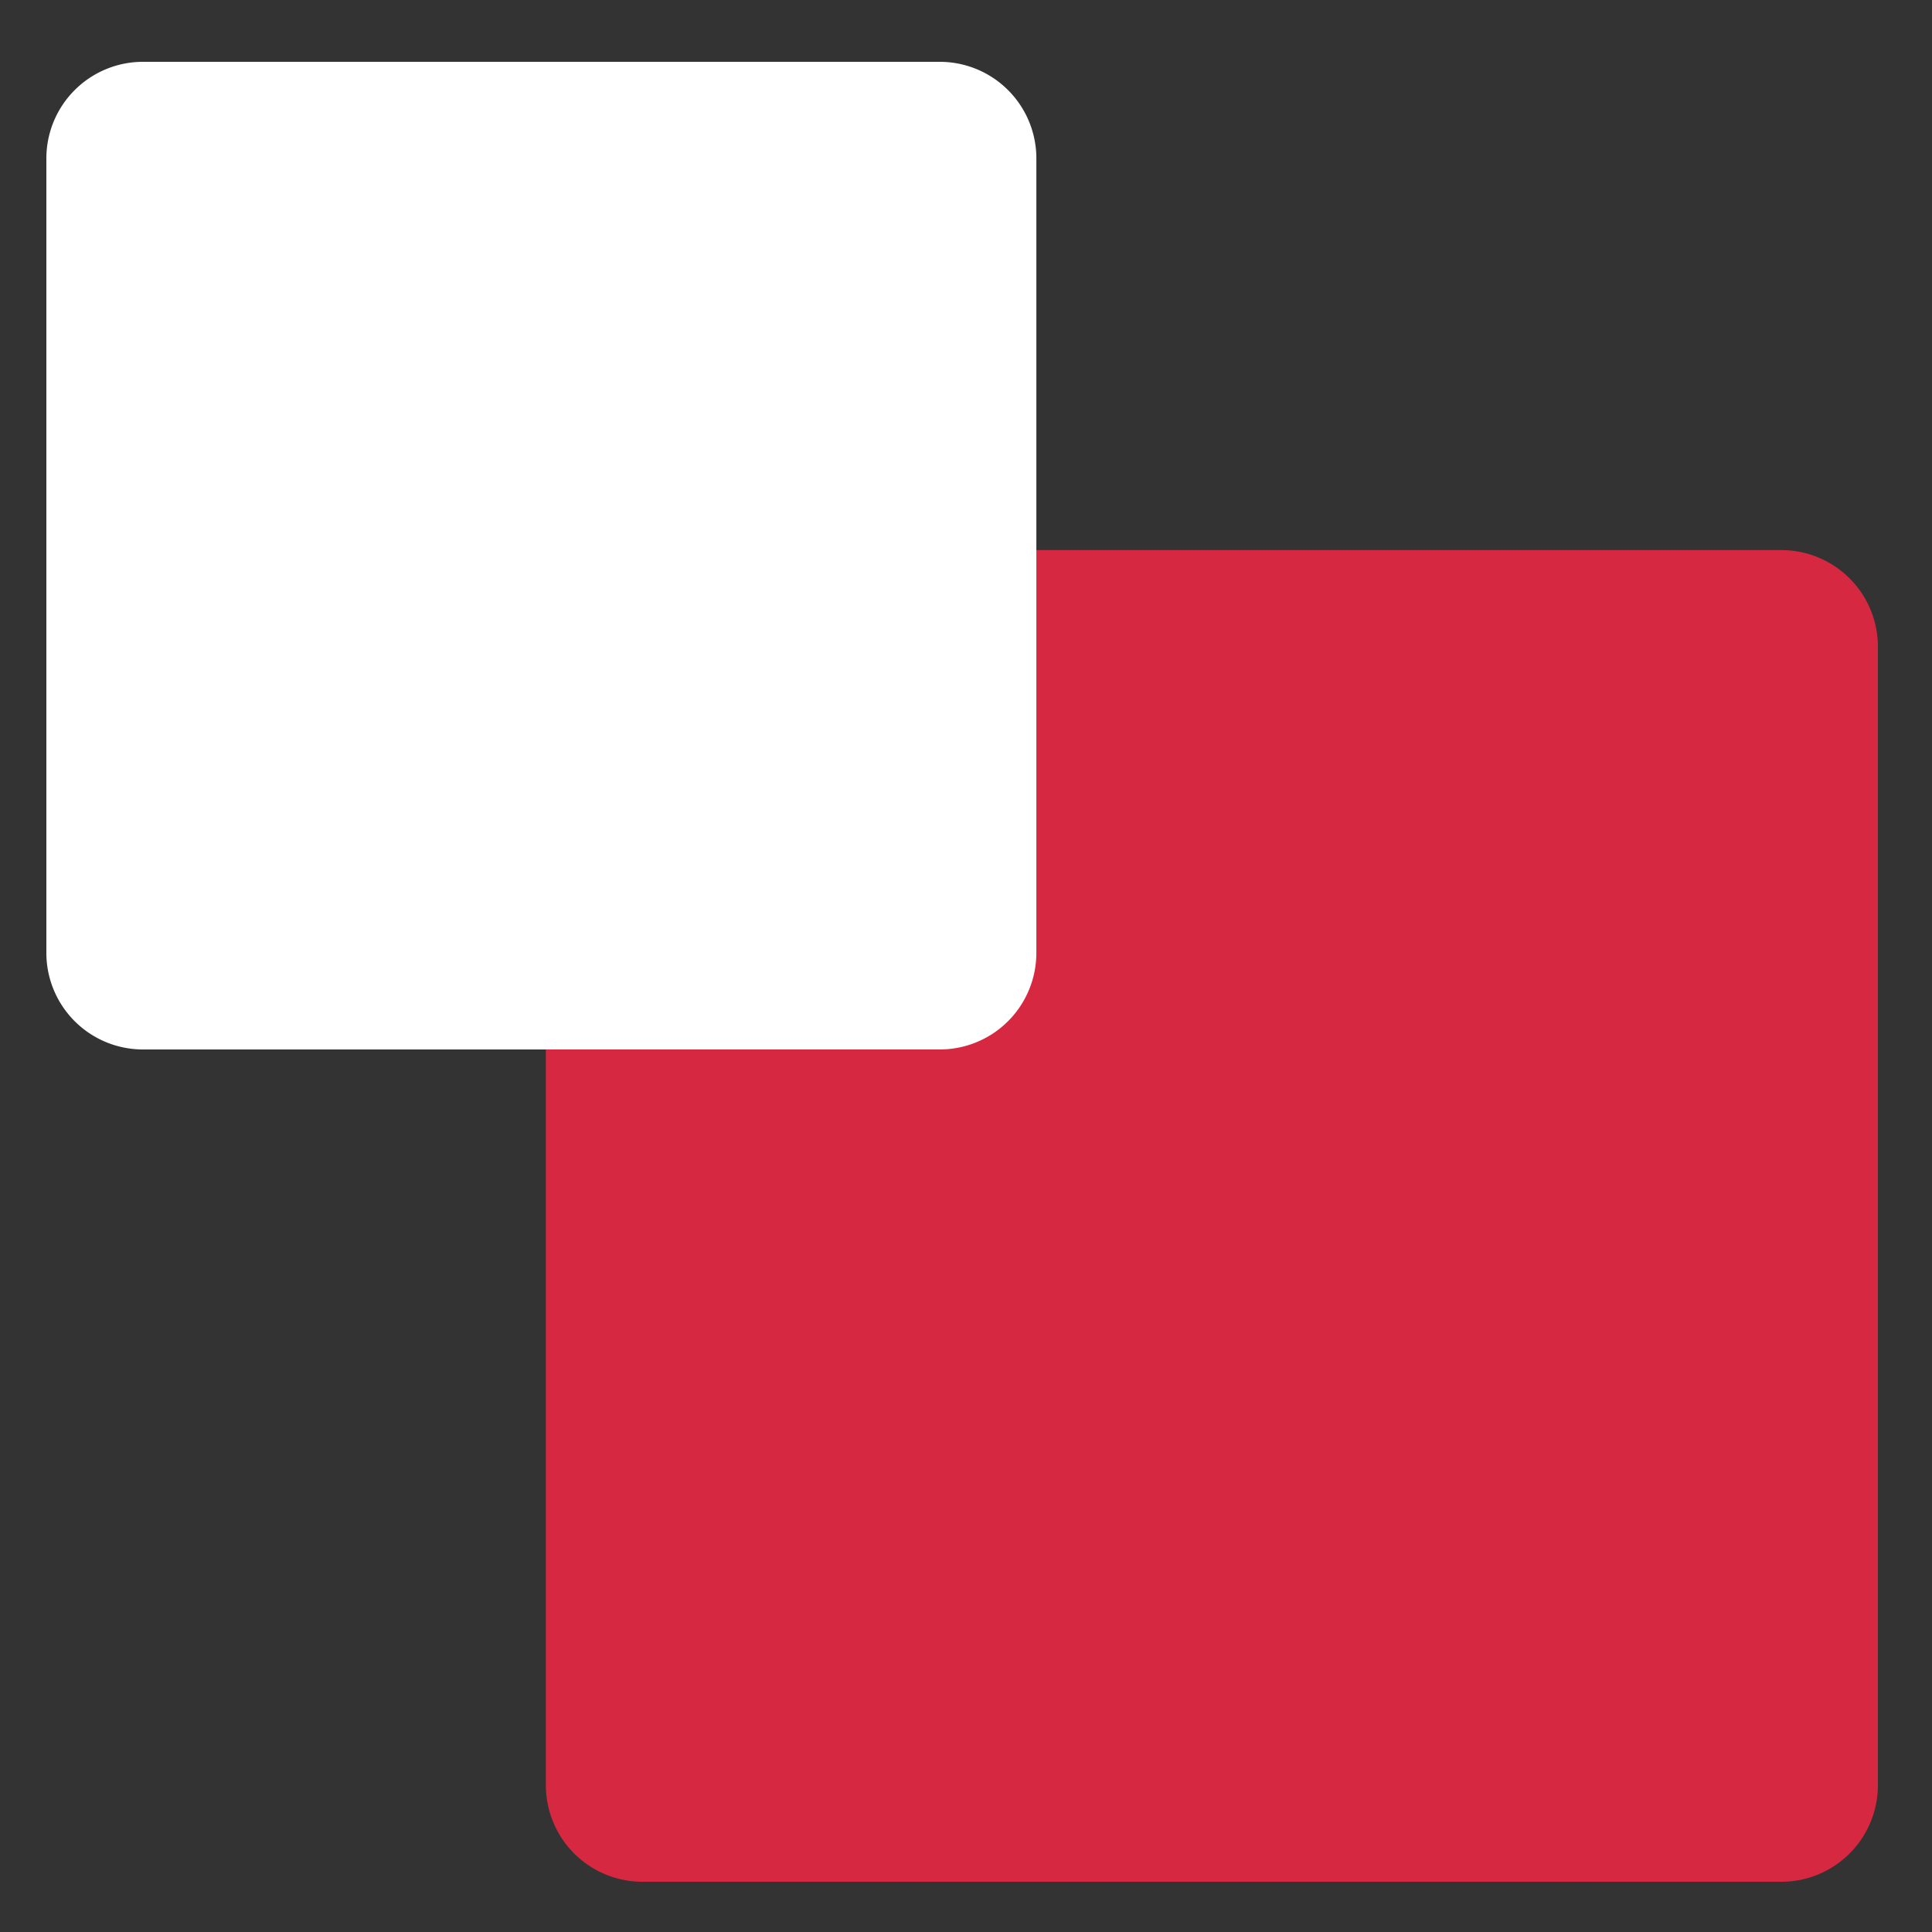
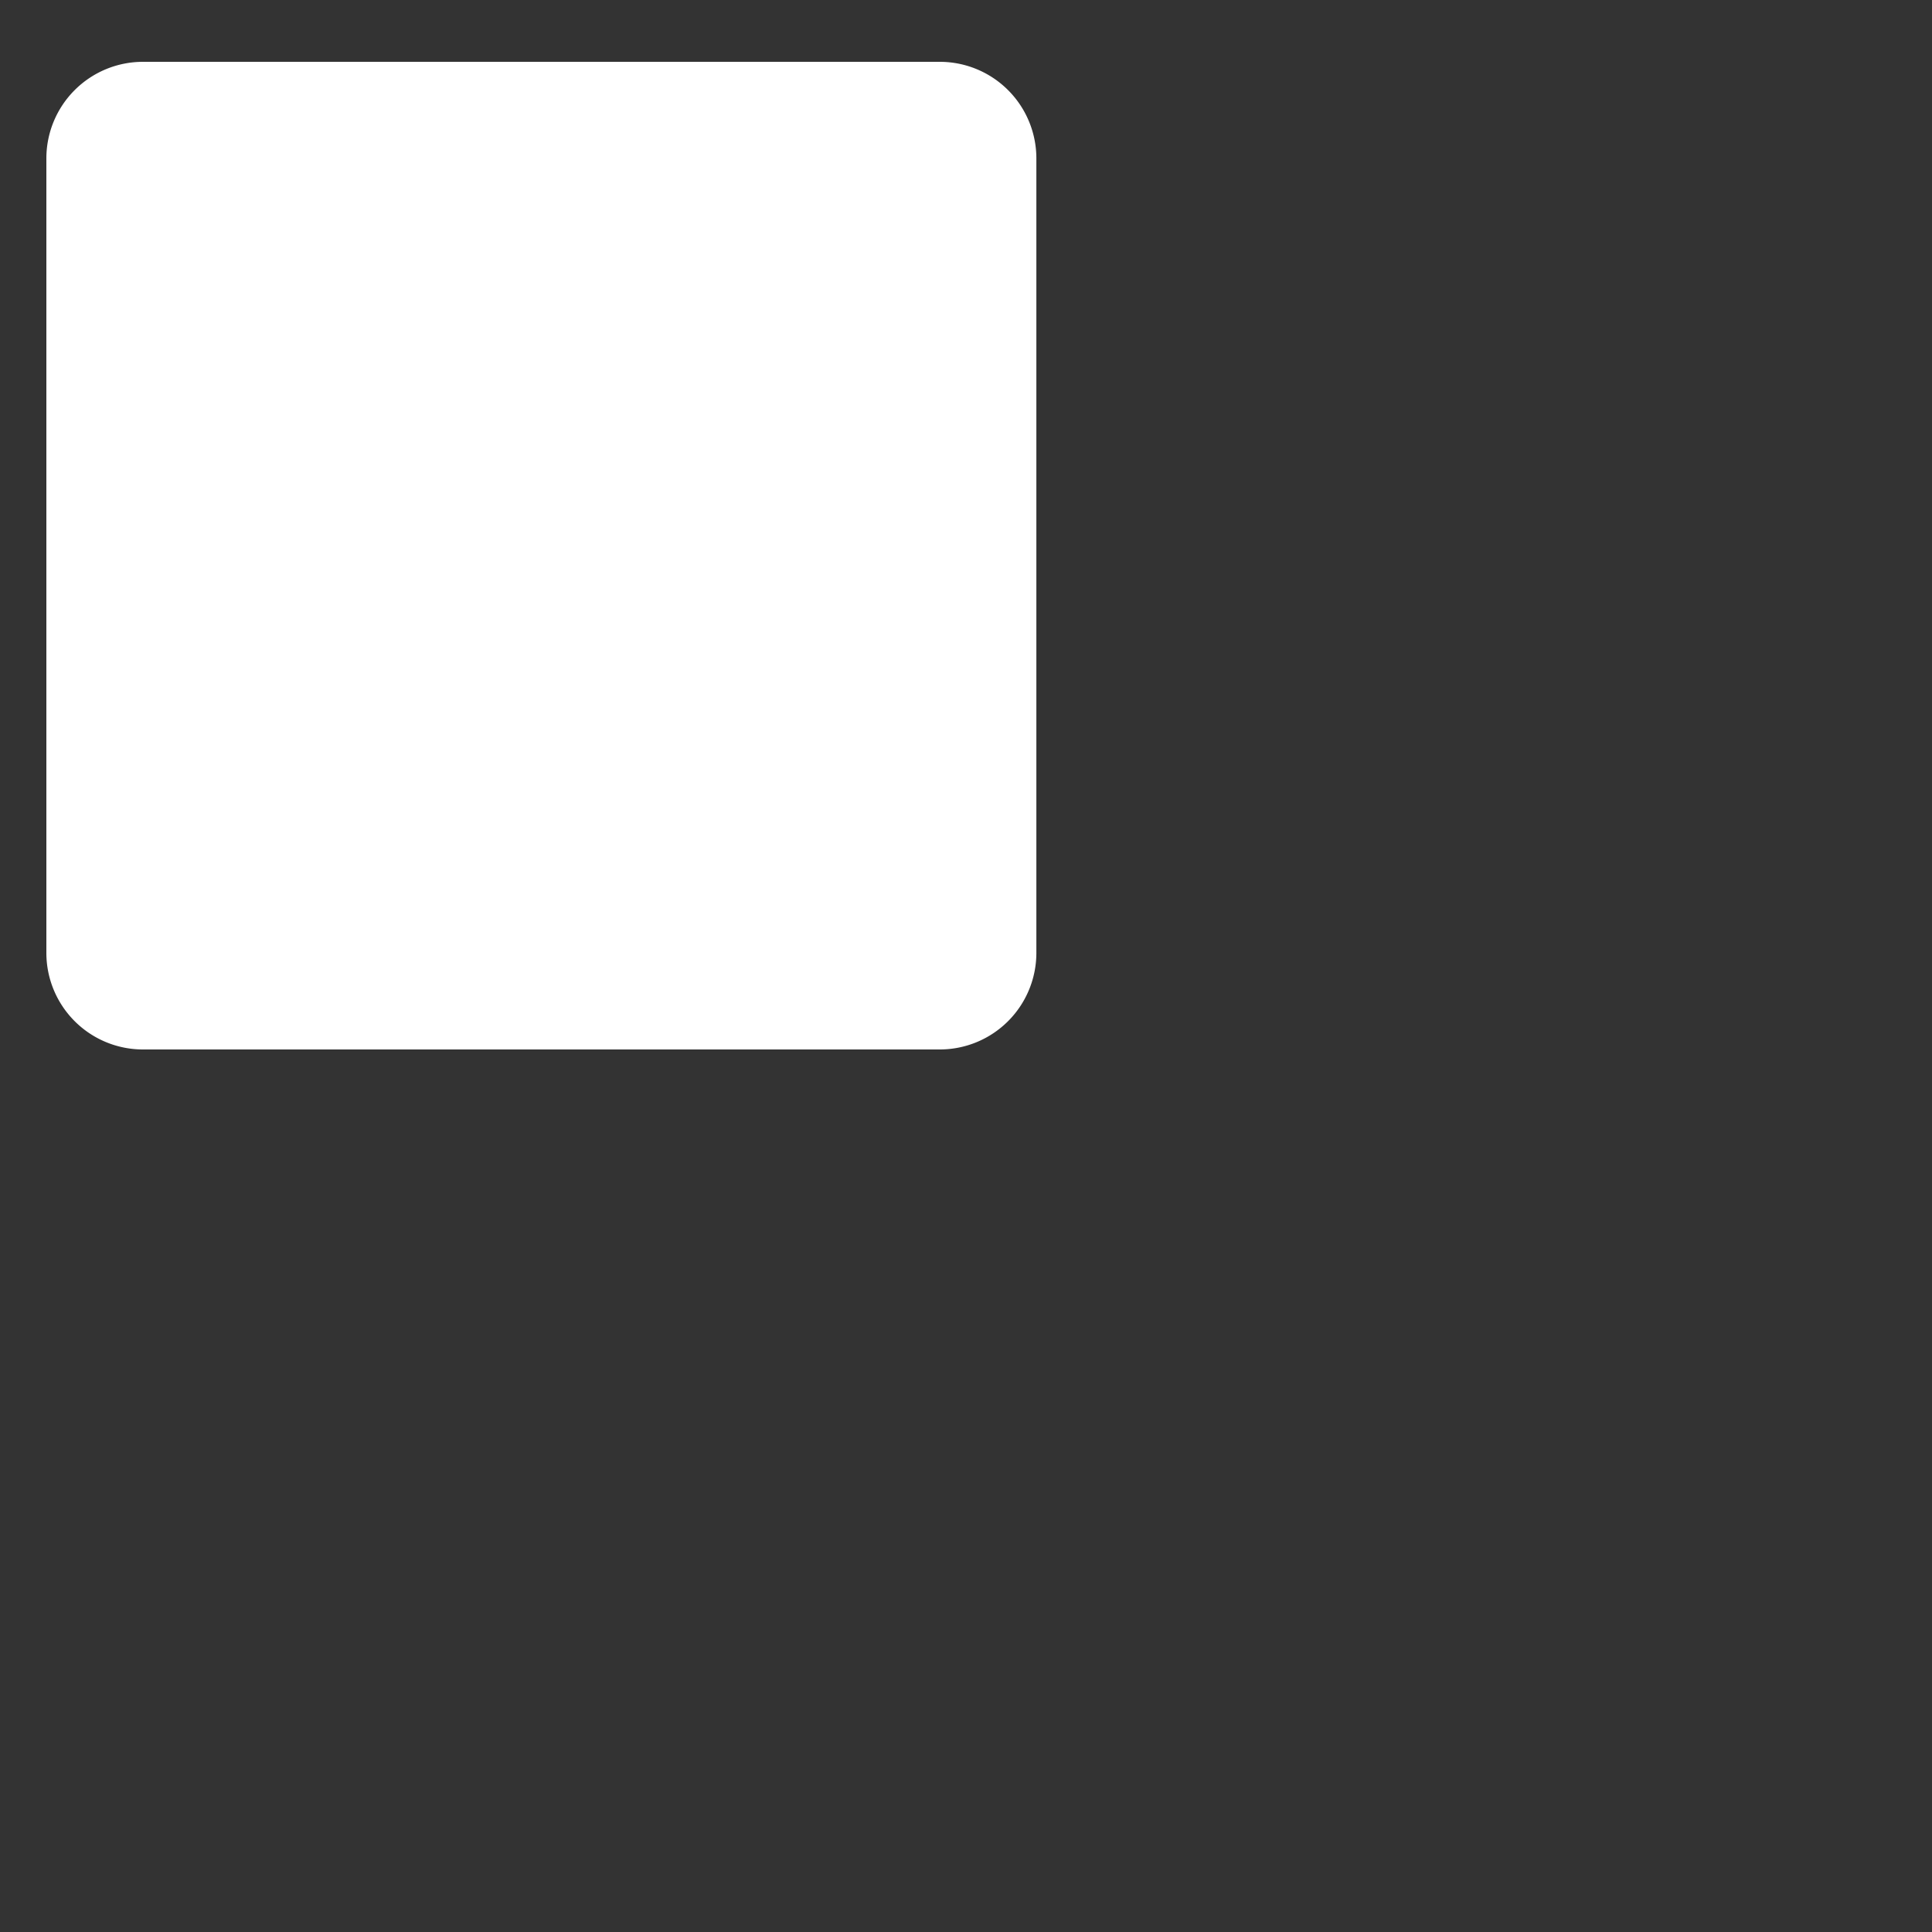
<svg xmlns="http://www.w3.org/2000/svg" width="500" height="500" viewBox="0 0 500 500">
  <rect x="0" y="0" width="500" height="500" fill="#333333" stroke="none" />
  <defs>
    <style>
      .cls-1 {
        fill: #d62840;
      }

      .cls-1, .cls-2 {
        fill-rule: evenodd;
      }

      .cls-2 {
        fill: #fff;
      }
    </style>
  </defs>
  <g id="Favicon">
    <g id="Agrupar_1" data-name="Agrupar 1">
-       <path id="Retângulo_Arredondado_2_copiar_2" data-name="Retângulo Arredondado 2 copiar 2" class="cls-1" d="M4206.27,142.366H4501a25,25,0,0,1,25,25V462a25,25,0,0,1-25,25H4206.27a25,25,0,0,1-25-25V167.366A25,25,0,0,1,4206.27,142.366Z" transform="translate(-4040)" />
      <path id="Retângulo_Arredondado_2_copiar_2-2" data-name="Retângulo Arredondado 2 copiar 2" class="cls-2" d="M4077,16h206.21a25,25,0,0,1,25,25V246.6a25,25,0,0,1-25,25H4077a25,25,0,0,1-25-25V41A25,25,0,0,1,4077,16Z" transform="translate(-4040)" />
    </g>
  </g>
</svg>